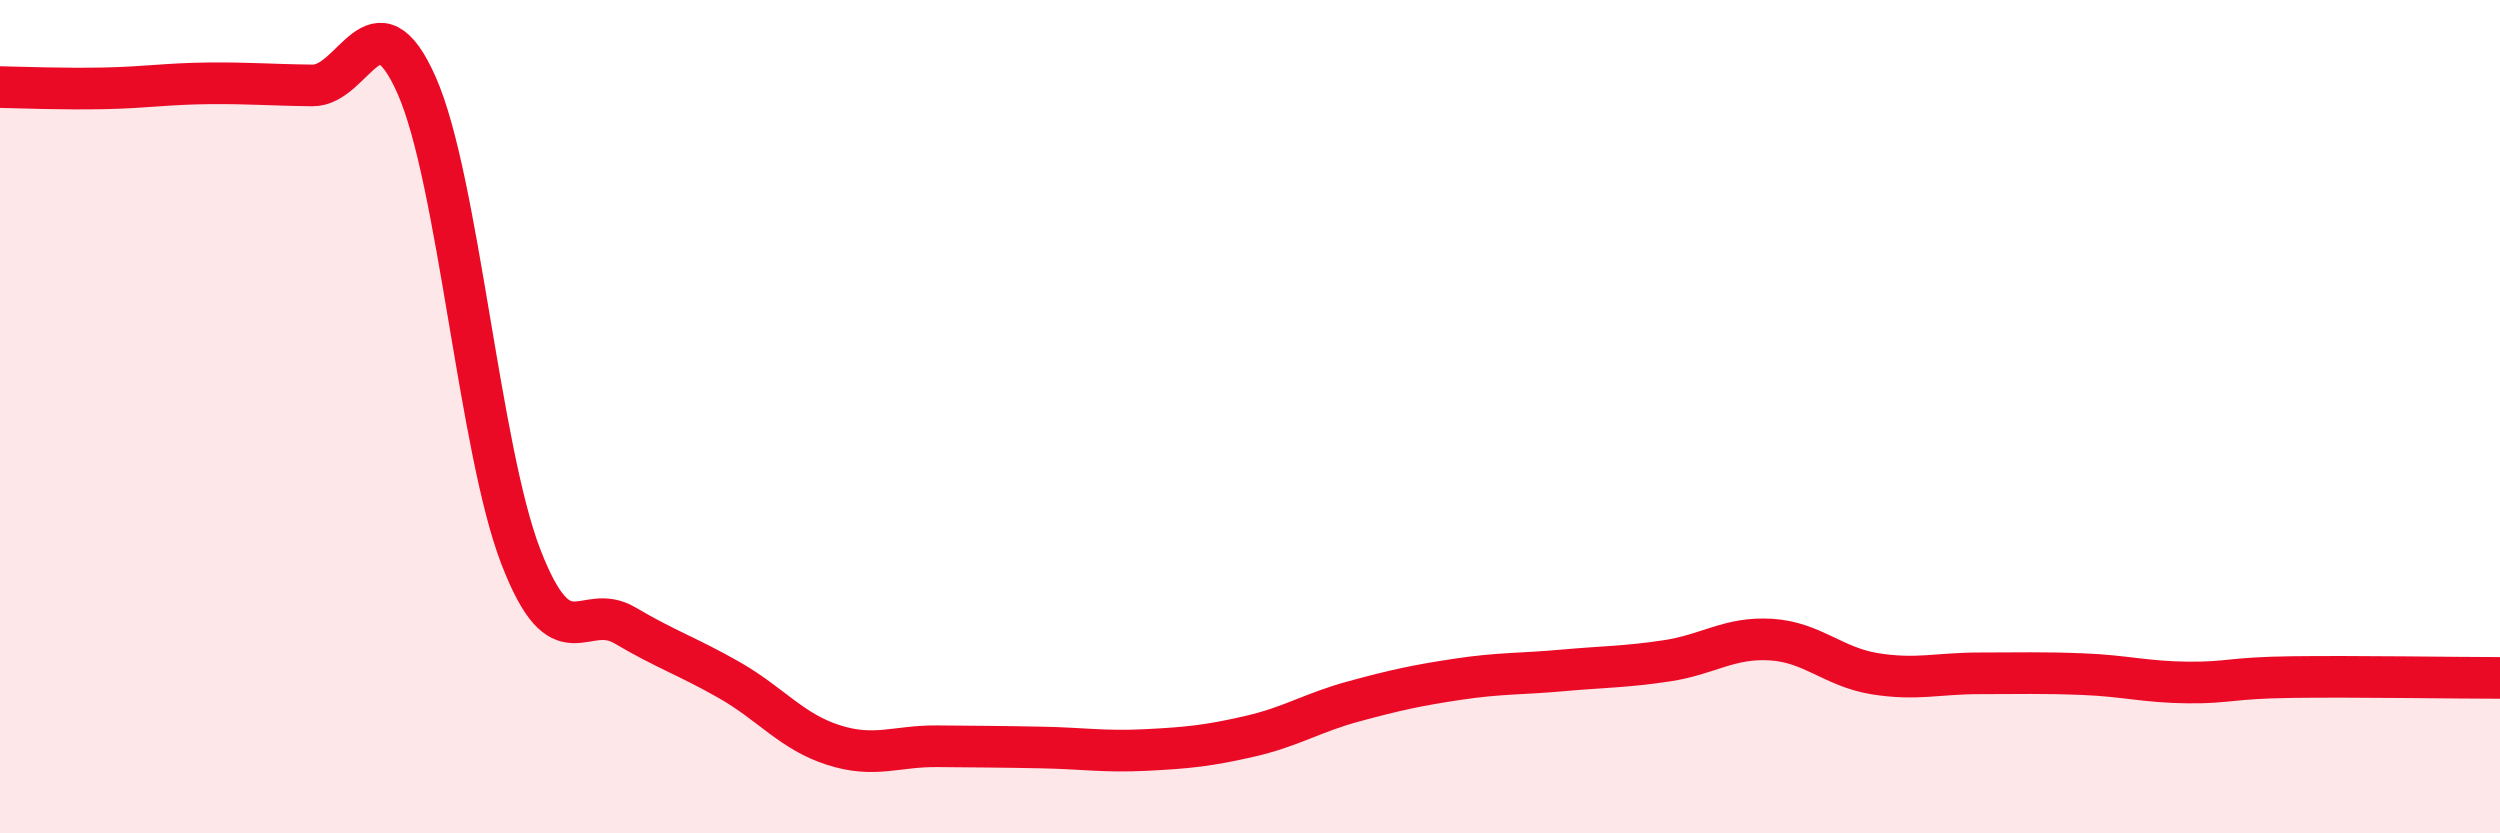
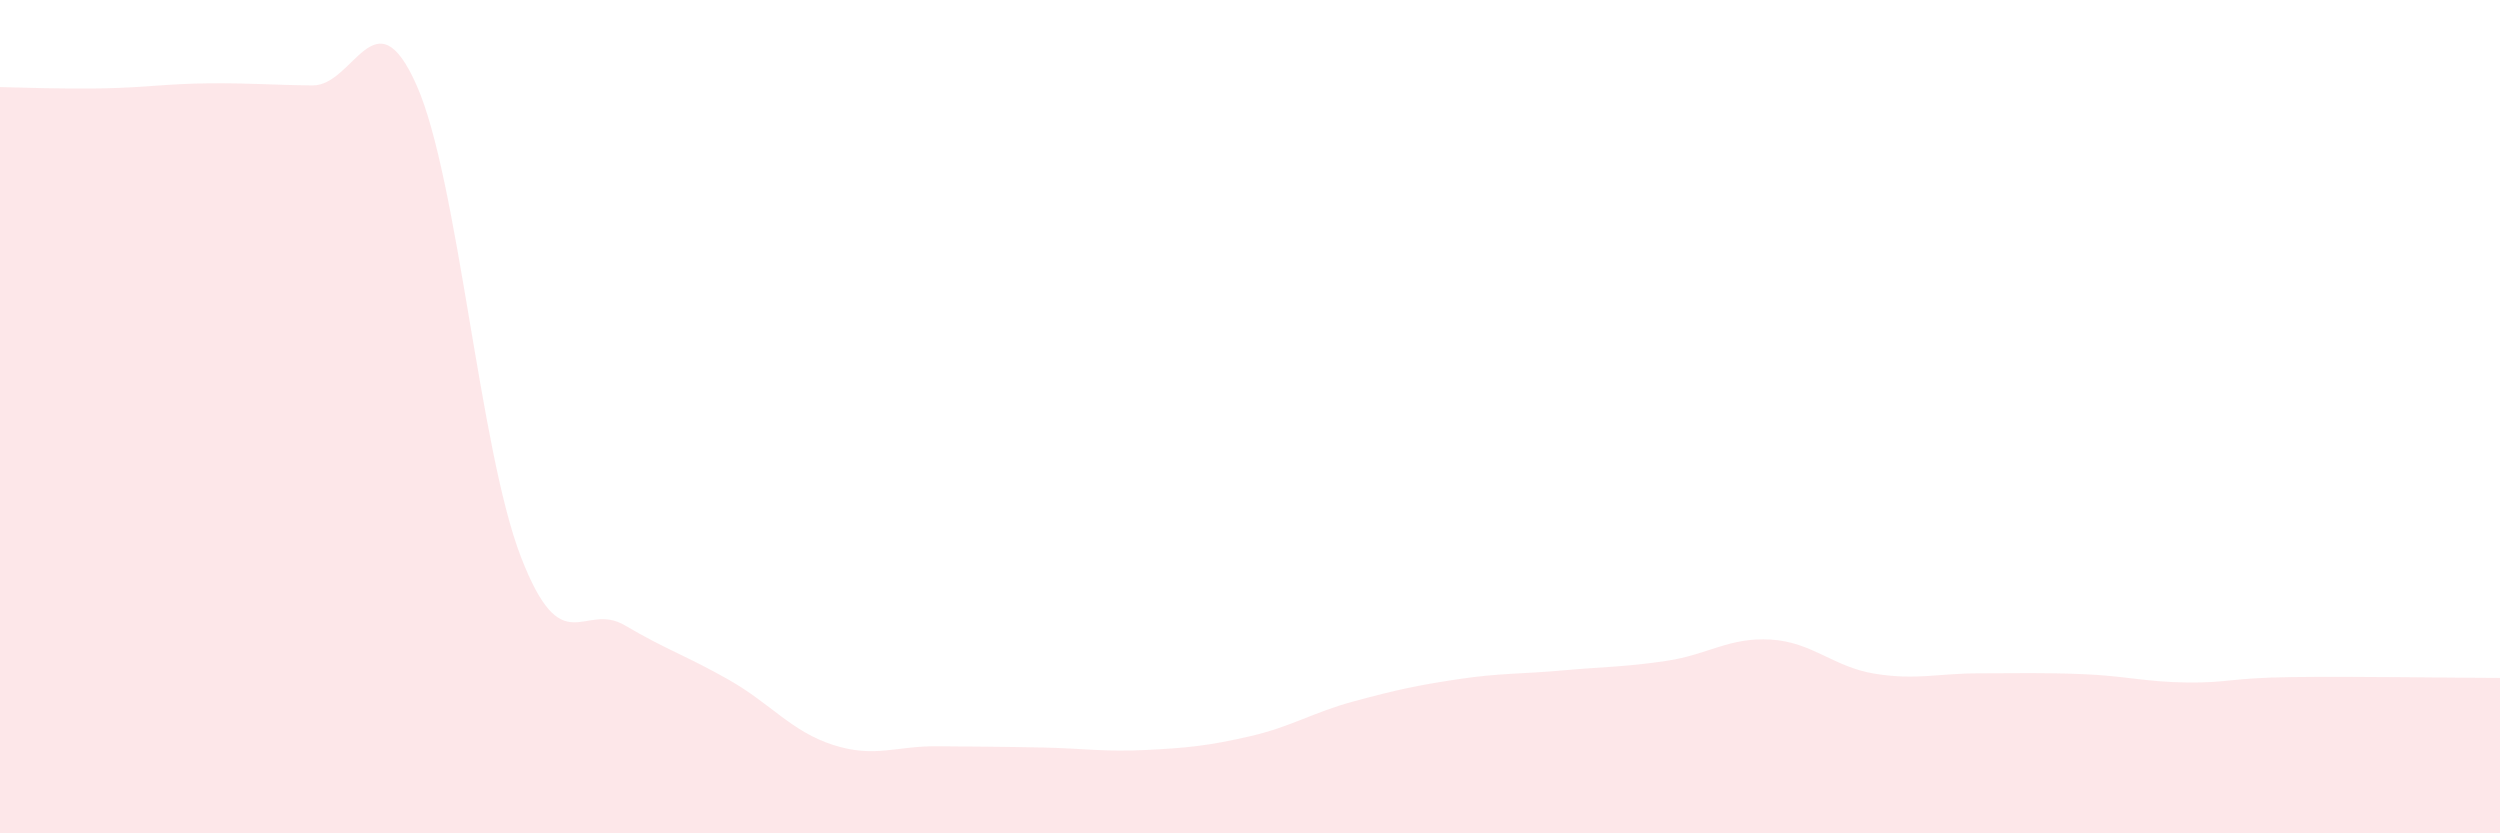
<svg xmlns="http://www.w3.org/2000/svg" width="60" height="20" viewBox="0 0 60 20">
  <path d="M 0,2.09 C 0.5,2.1 1.5,2.14 2.5,2.12 C 3.5,2.1 4,2.01 5,2 C 6,1.99 6.5,2.04 7.5,2.05 C 8.5,2.06 9,-0.21 10,2.05 C 11,4.31 11.5,10.77 12.5,13.36 C 13.5,15.95 14,14.42 15,15.01 C 16,15.6 16.5,15.75 17.5,16.32 C 18.5,16.89 19,17.56 20,17.88 C 21,18.2 21.5,17.9 22.5,17.91 C 23.5,17.92 24,17.92 25,17.94 C 26,17.96 26.5,18.05 27.5,18 C 28.5,17.95 29,17.9 30,17.67 C 31,17.44 31.5,17.1 32.5,16.83 C 33.5,16.56 34,16.45 35,16.3 C 36,16.15 36.5,16.18 37.5,16.09 C 38.5,16 39,16.01 40,15.86 C 41,15.71 41.5,15.29 42.5,15.35 C 43.5,15.41 44,16.01 45,16.17 C 46,16.33 46.5,16.16 47.5,16.16 C 48.5,16.16 49,16.14 50,16.18 C 51,16.22 51.5,16.37 52.5,16.38 C 53.5,16.39 53.5,16.27 55,16.25 C 56.5,16.23 59,16.27 60,16.27L60 20L0 20Z" fill="#EB0A25" opacity="0.1" stroke-linecap="round" stroke-linejoin="round" />
-   <path d="M 0,2.09 C 0.5,2.1 1.5,2.14 2.5,2.12 C 3.5,2.1 4,2.01 5,2 C 6,1.99 6.5,2.04 7.5,2.05 C 8.5,2.06 9,-0.21 10,2.05 C 11,4.31 11.5,10.77 12.5,13.36 C 13.5,15.95 14,14.42 15,15.01 C 16,15.6 16.5,15.75 17.5,16.32 C 18.5,16.89 19,17.56 20,17.88 C 21,18.2 21.5,17.9 22.5,17.91 C 23.5,17.92 24,17.92 25,17.94 C 26,17.96 26.5,18.05 27.5,18 C 28.5,17.95 29,17.9 30,17.67 C 31,17.44 31.5,17.1 32.5,16.83 C 33.5,16.56 34,16.45 35,16.3 C 36,16.15 36.5,16.18 37.5,16.09 C 38.5,16 39,16.01 40,15.86 C 41,15.71 41.5,15.29 42.5,15.35 C 43.5,15.41 44,16.01 45,16.17 C 46,16.33 46.5,16.16 47.5,16.16 C 48.5,16.16 49,16.14 50,16.18 C 51,16.22 51.5,16.37 52.5,16.38 C 53.5,16.39 53.5,16.27 55,16.25 C 56.5,16.23 59,16.27 60,16.27" stroke="#EB0A25" stroke-width="1" fill="none" stroke-linecap="round" stroke-linejoin="round" />
</svg>